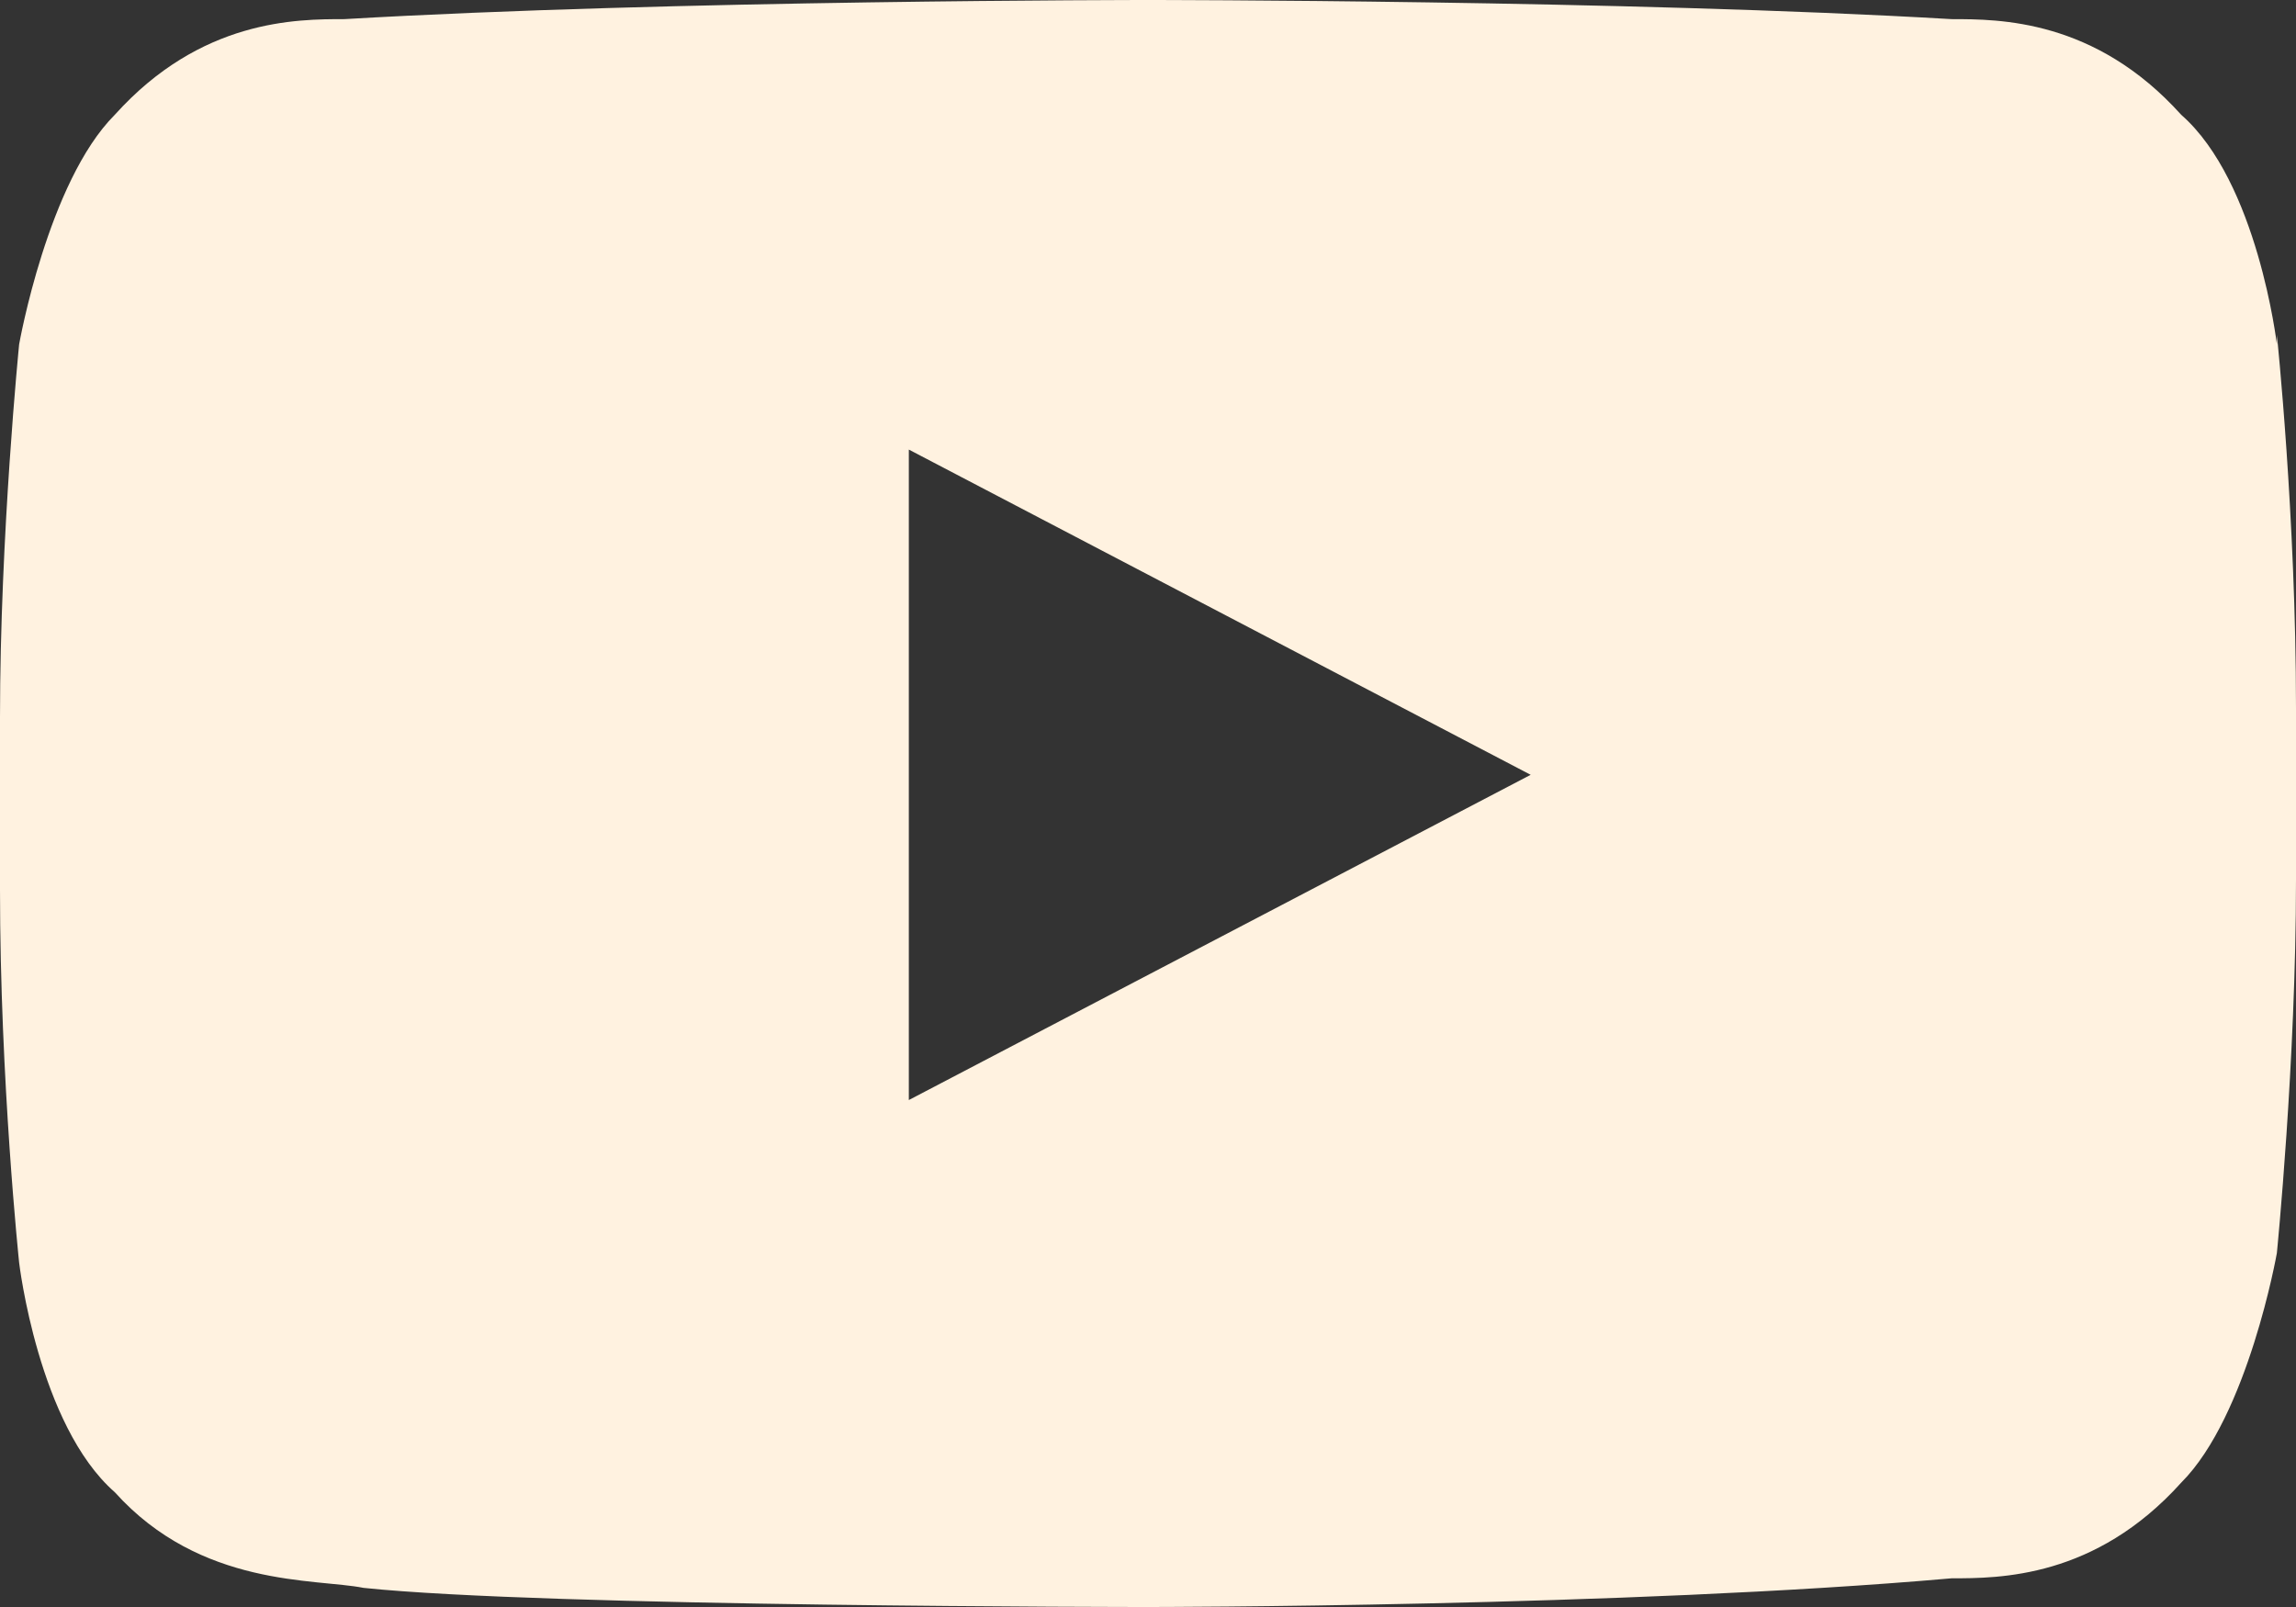
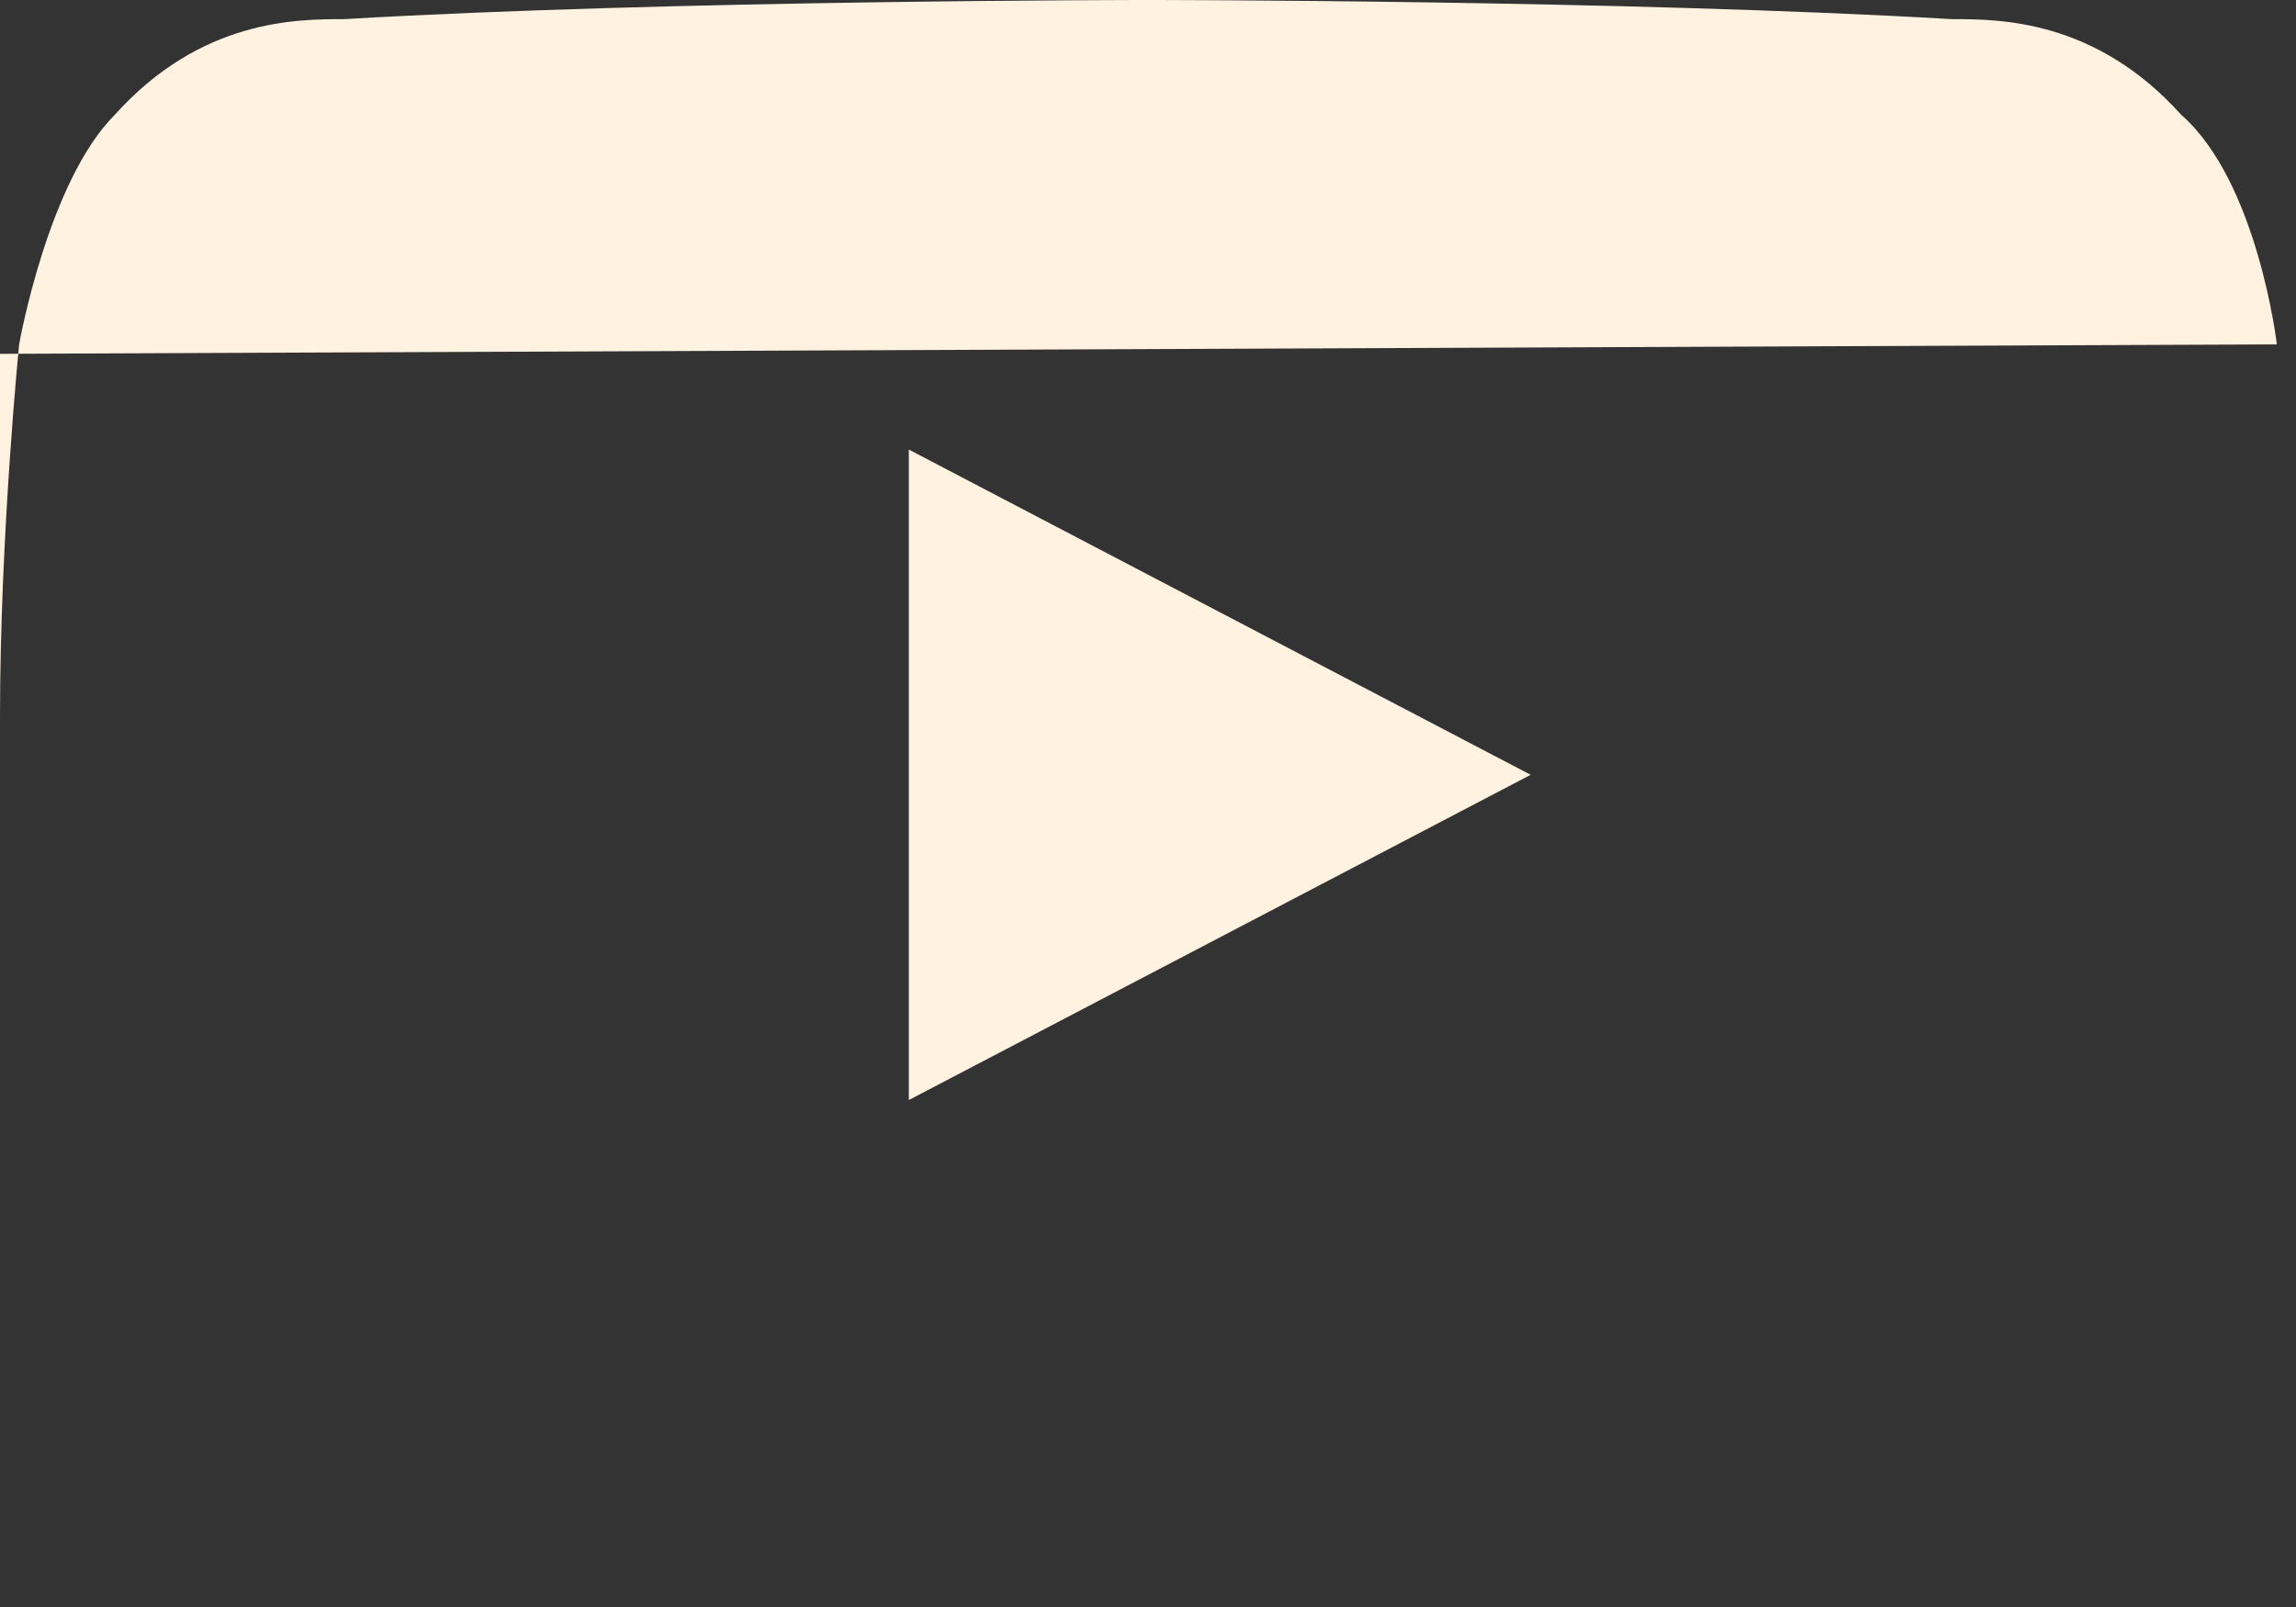
<svg xmlns="http://www.w3.org/2000/svg" id="Calque_1" data-name="Calque 1" viewBox="0 0 24 16.8">
  <rect x="0" y="0" width="24" height="16.8" fill="#333333" stroke="none" />
  <defs>
    <style>
      .cls-1 {
        fill: #fff2e0;
      }
    </style>
  </defs>
-   <path class="cls-1" d="M23.8,3.6s-.2-1.7-1-2.4c-.9-1-1.9-1-2.4-1-3.4-.2-8.4-.2-8.4-.2h0S7,0,3.6.2C3.1.2,2.1.2,1.2,1.2.5,1.9.2,3.6.2,3.6c0,0-.2,2-.2,3.9v1.8c0,2,.2,3.9.2,3.9,0,0,.2,1.7,1,2.4.9,1,2.1.9,2.6,1,1.9.2,8.2.2,8.2.2,0,0,5,0,8.4-.3.5,0,1.5,0,2.4-1,.7-.7,1-2.4,1-2.4,0,0,.2-2,.2-3.9v-1.8c0-2-.2-3.9-.2-3.9v.1ZM9.5,11.5v-6.8l6.5,3.4s-6.5,3.4-6.5,3.4Z" />
+   <path class="cls-1" d="M23.8,3.6s-.2-1.7-1-2.4c-.9-1-1.9-1-2.4-1-3.4-.2-8.4-.2-8.4-.2h0S7,0,3.6.2C3.1.2,2.1.2,1.2,1.2.5,1.9.2,3.6.2,3.6c0,0-.2,2-.2,3.9v1.8v-1.8c0-2-.2-3.9-.2-3.9v.1ZM9.5,11.5v-6.8l6.5,3.4s-6.5,3.4-6.5,3.4Z" />
</svg>